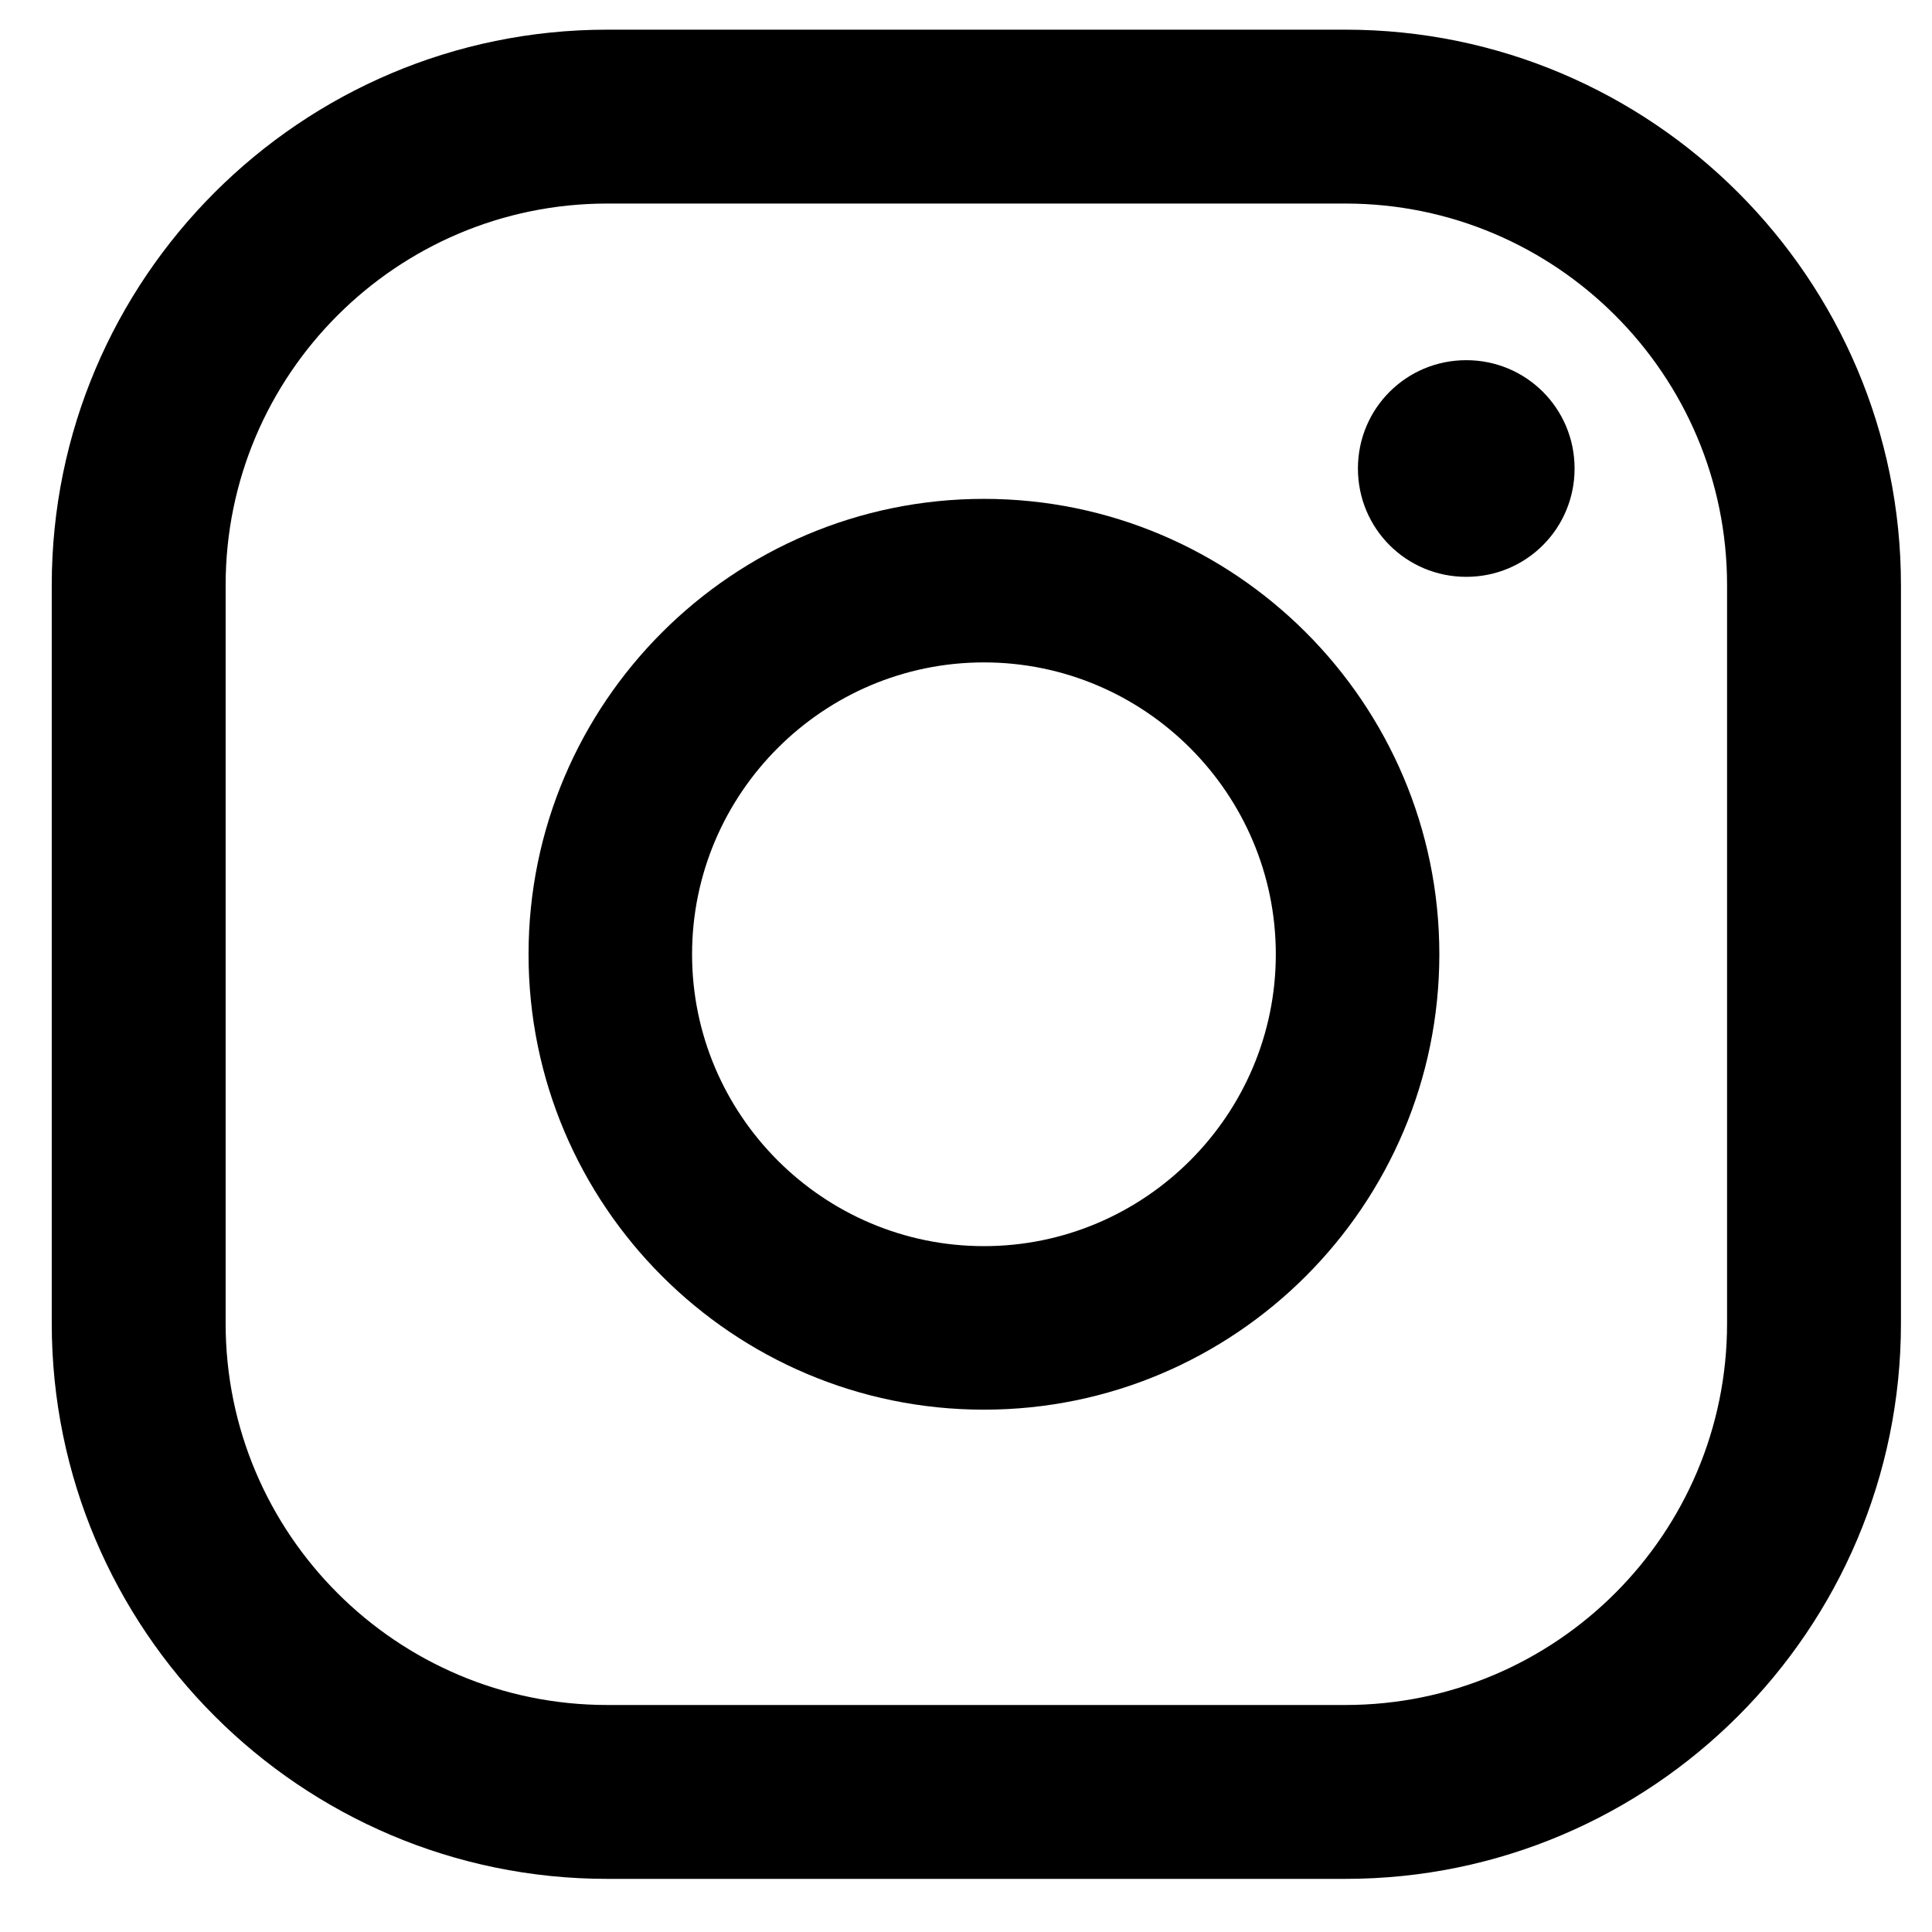
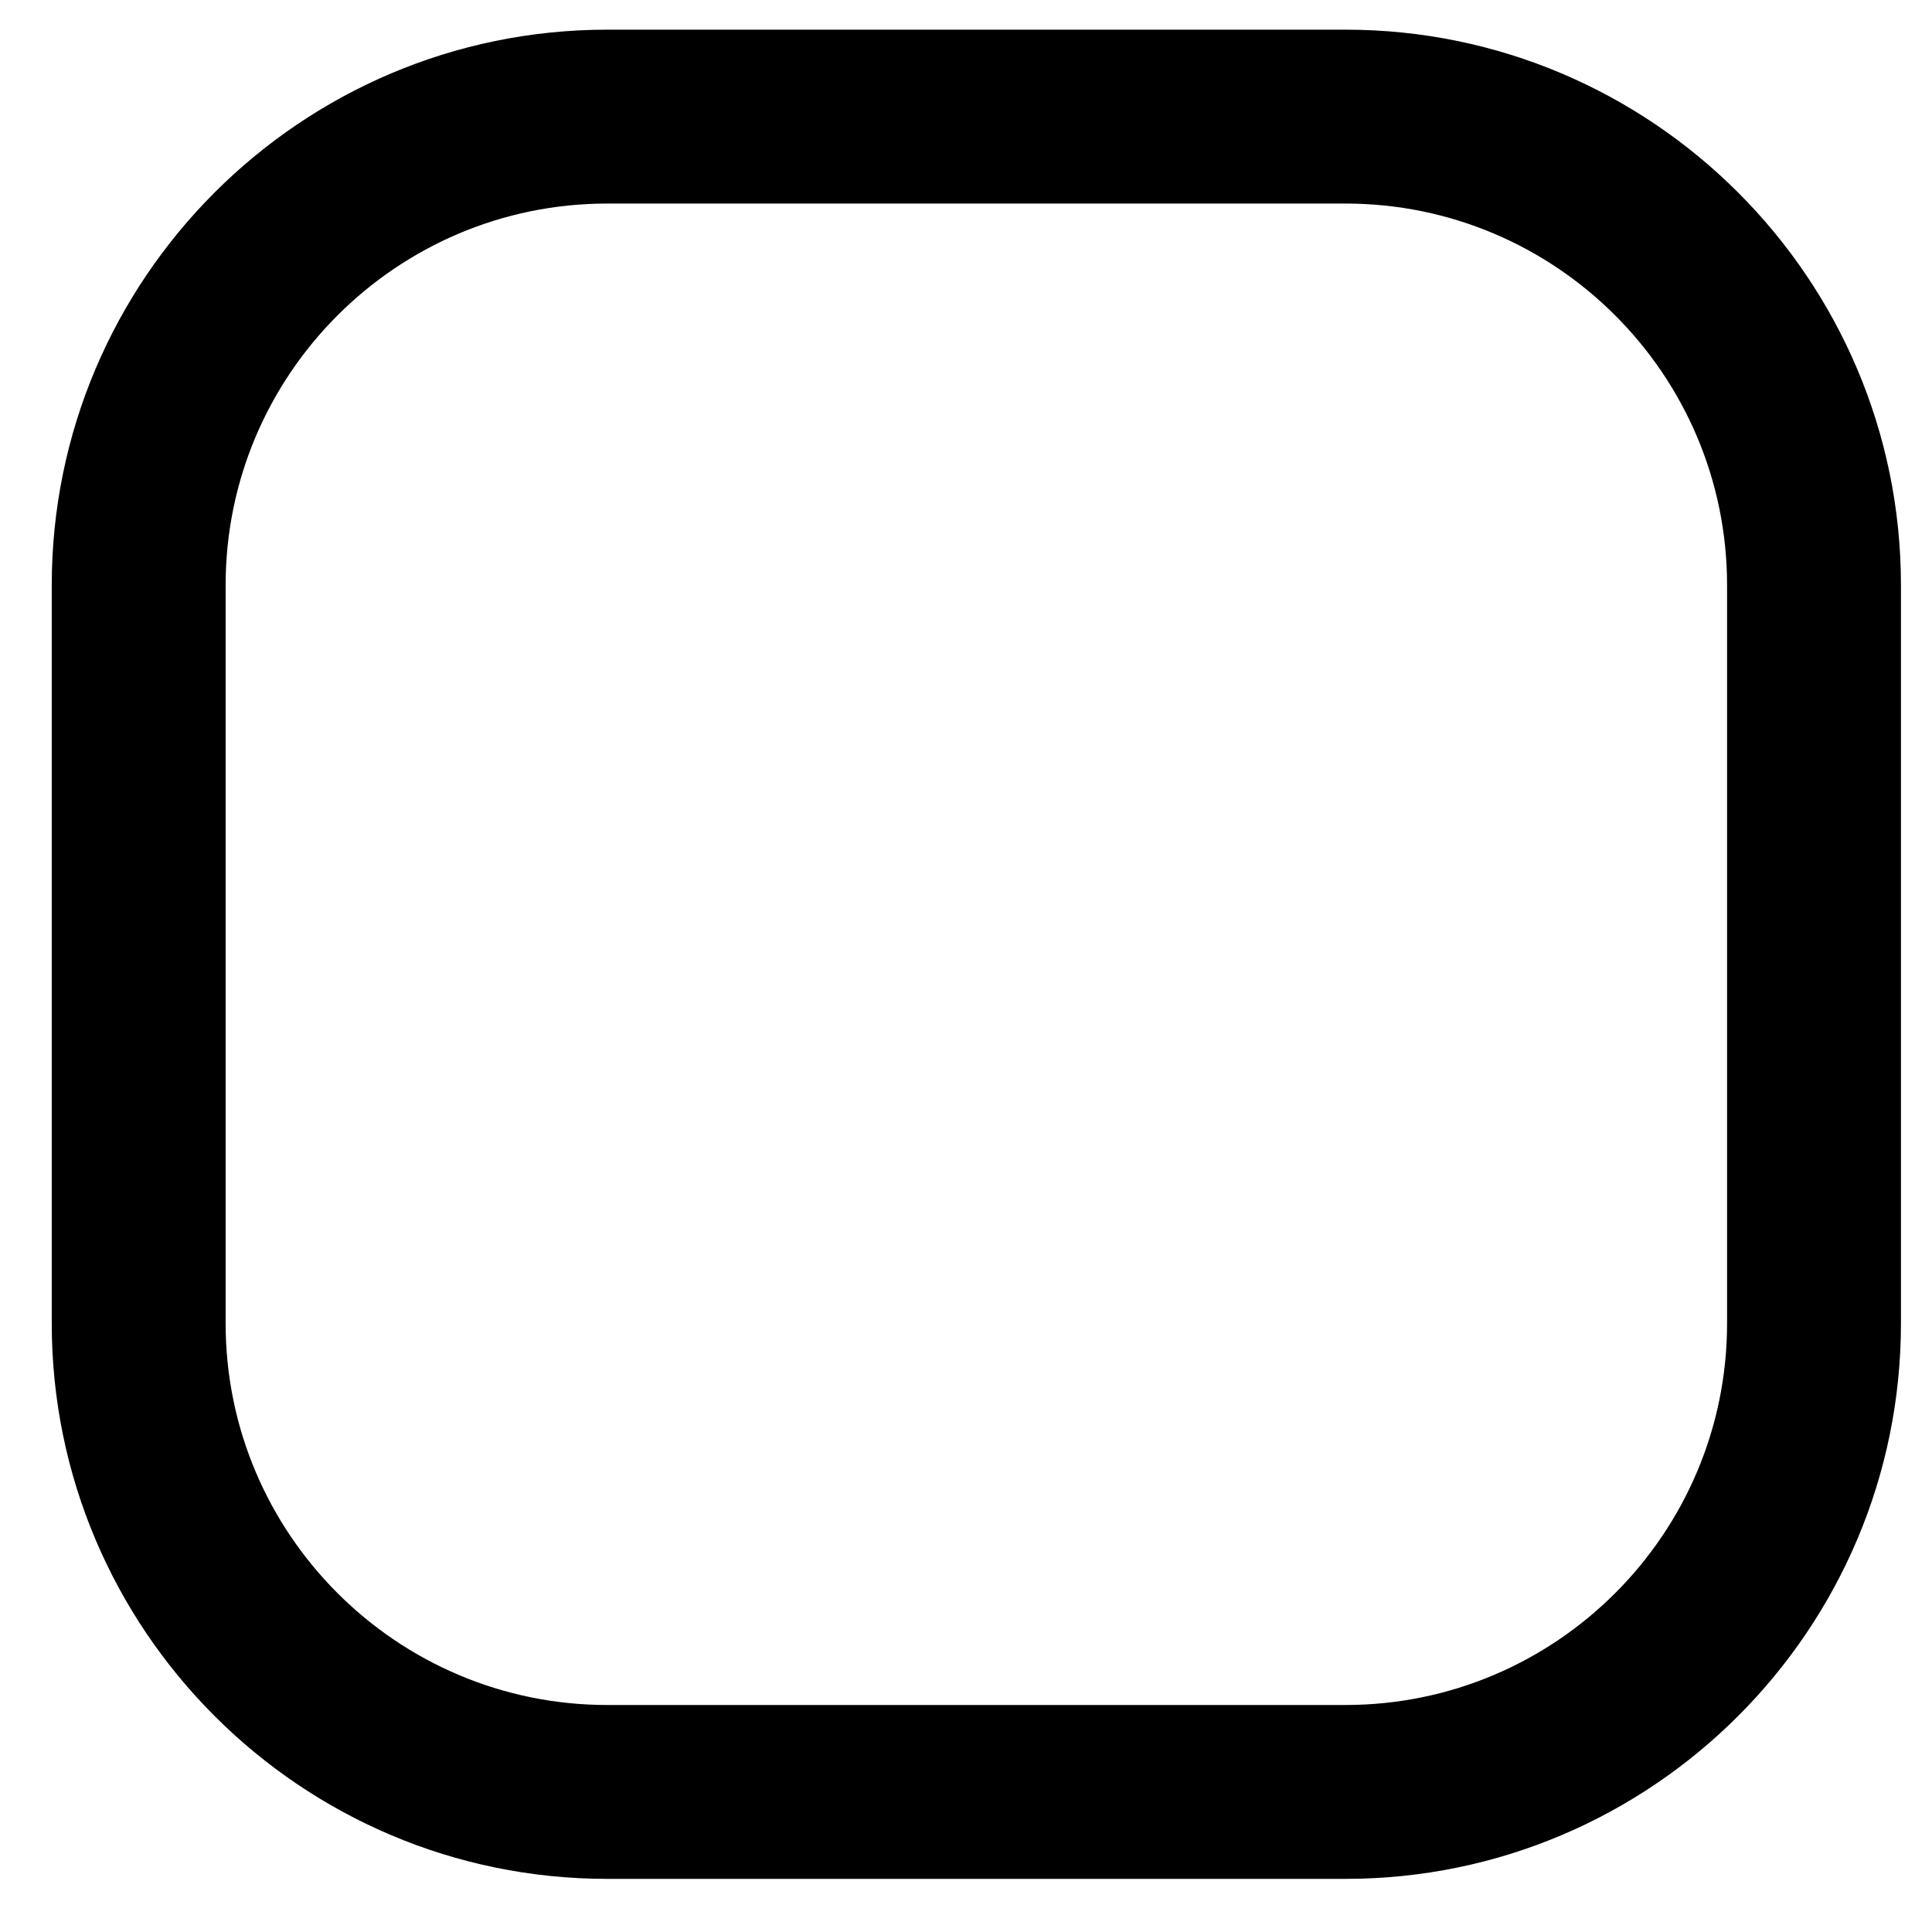
<svg xmlns="http://www.w3.org/2000/svg" width="28" height="28" viewBox="0 0 28 28" fill="none">
-   <path d="M21.25 5.22C20.38 5.22 19.68 5.92 19.68 6.79C19.68 7.66 20.38 8.36 21.25 8.36C22.12 8.36 22.82 7.66 22.82 6.79C22.82 5.92 22.12 5.22 21.25 5.22Z" fill="black" />
-   <path d="M14.26 7.23C10.62 7.23 7.66 10.19 7.66 13.83C7.66 17.47 10.62 20.43 14.26 20.43C17.9 20.43 20.86 17.47 20.86 13.83C20.86 10.19 17.9 7.23 14.26 7.23ZM14.26 18.06C11.93 18.06 10.03 16.16 10.03 13.83C10.03 11.5 11.93 9.6 14.26 9.6C16.59 9.6 18.49 11.5 18.49 13.83C18.49 16.16 16.59 18.06 14.26 18.06Z" fill="black" />
  <path d="M19.5 27.23H8.8C4.36 27.23 0.75 23.62 0.75 19.18V8.48C0.75 4.04 4.36 0.43 8.8 0.43H19.5C23.94 0.43 27.55 4.04 27.55 8.48V19.18C27.55 23.62 23.94 27.23 19.5 27.23ZM8.8 2.95C5.75 2.95 3.27 5.43 3.27 8.48V19.18C3.27 22.23 5.75 24.71 8.8 24.71H19.5C22.55 24.71 25.03 22.23 25.03 19.18V8.48C25.03 5.43 22.55 2.95 19.5 2.95H8.8Z" fill="black" />
</svg>